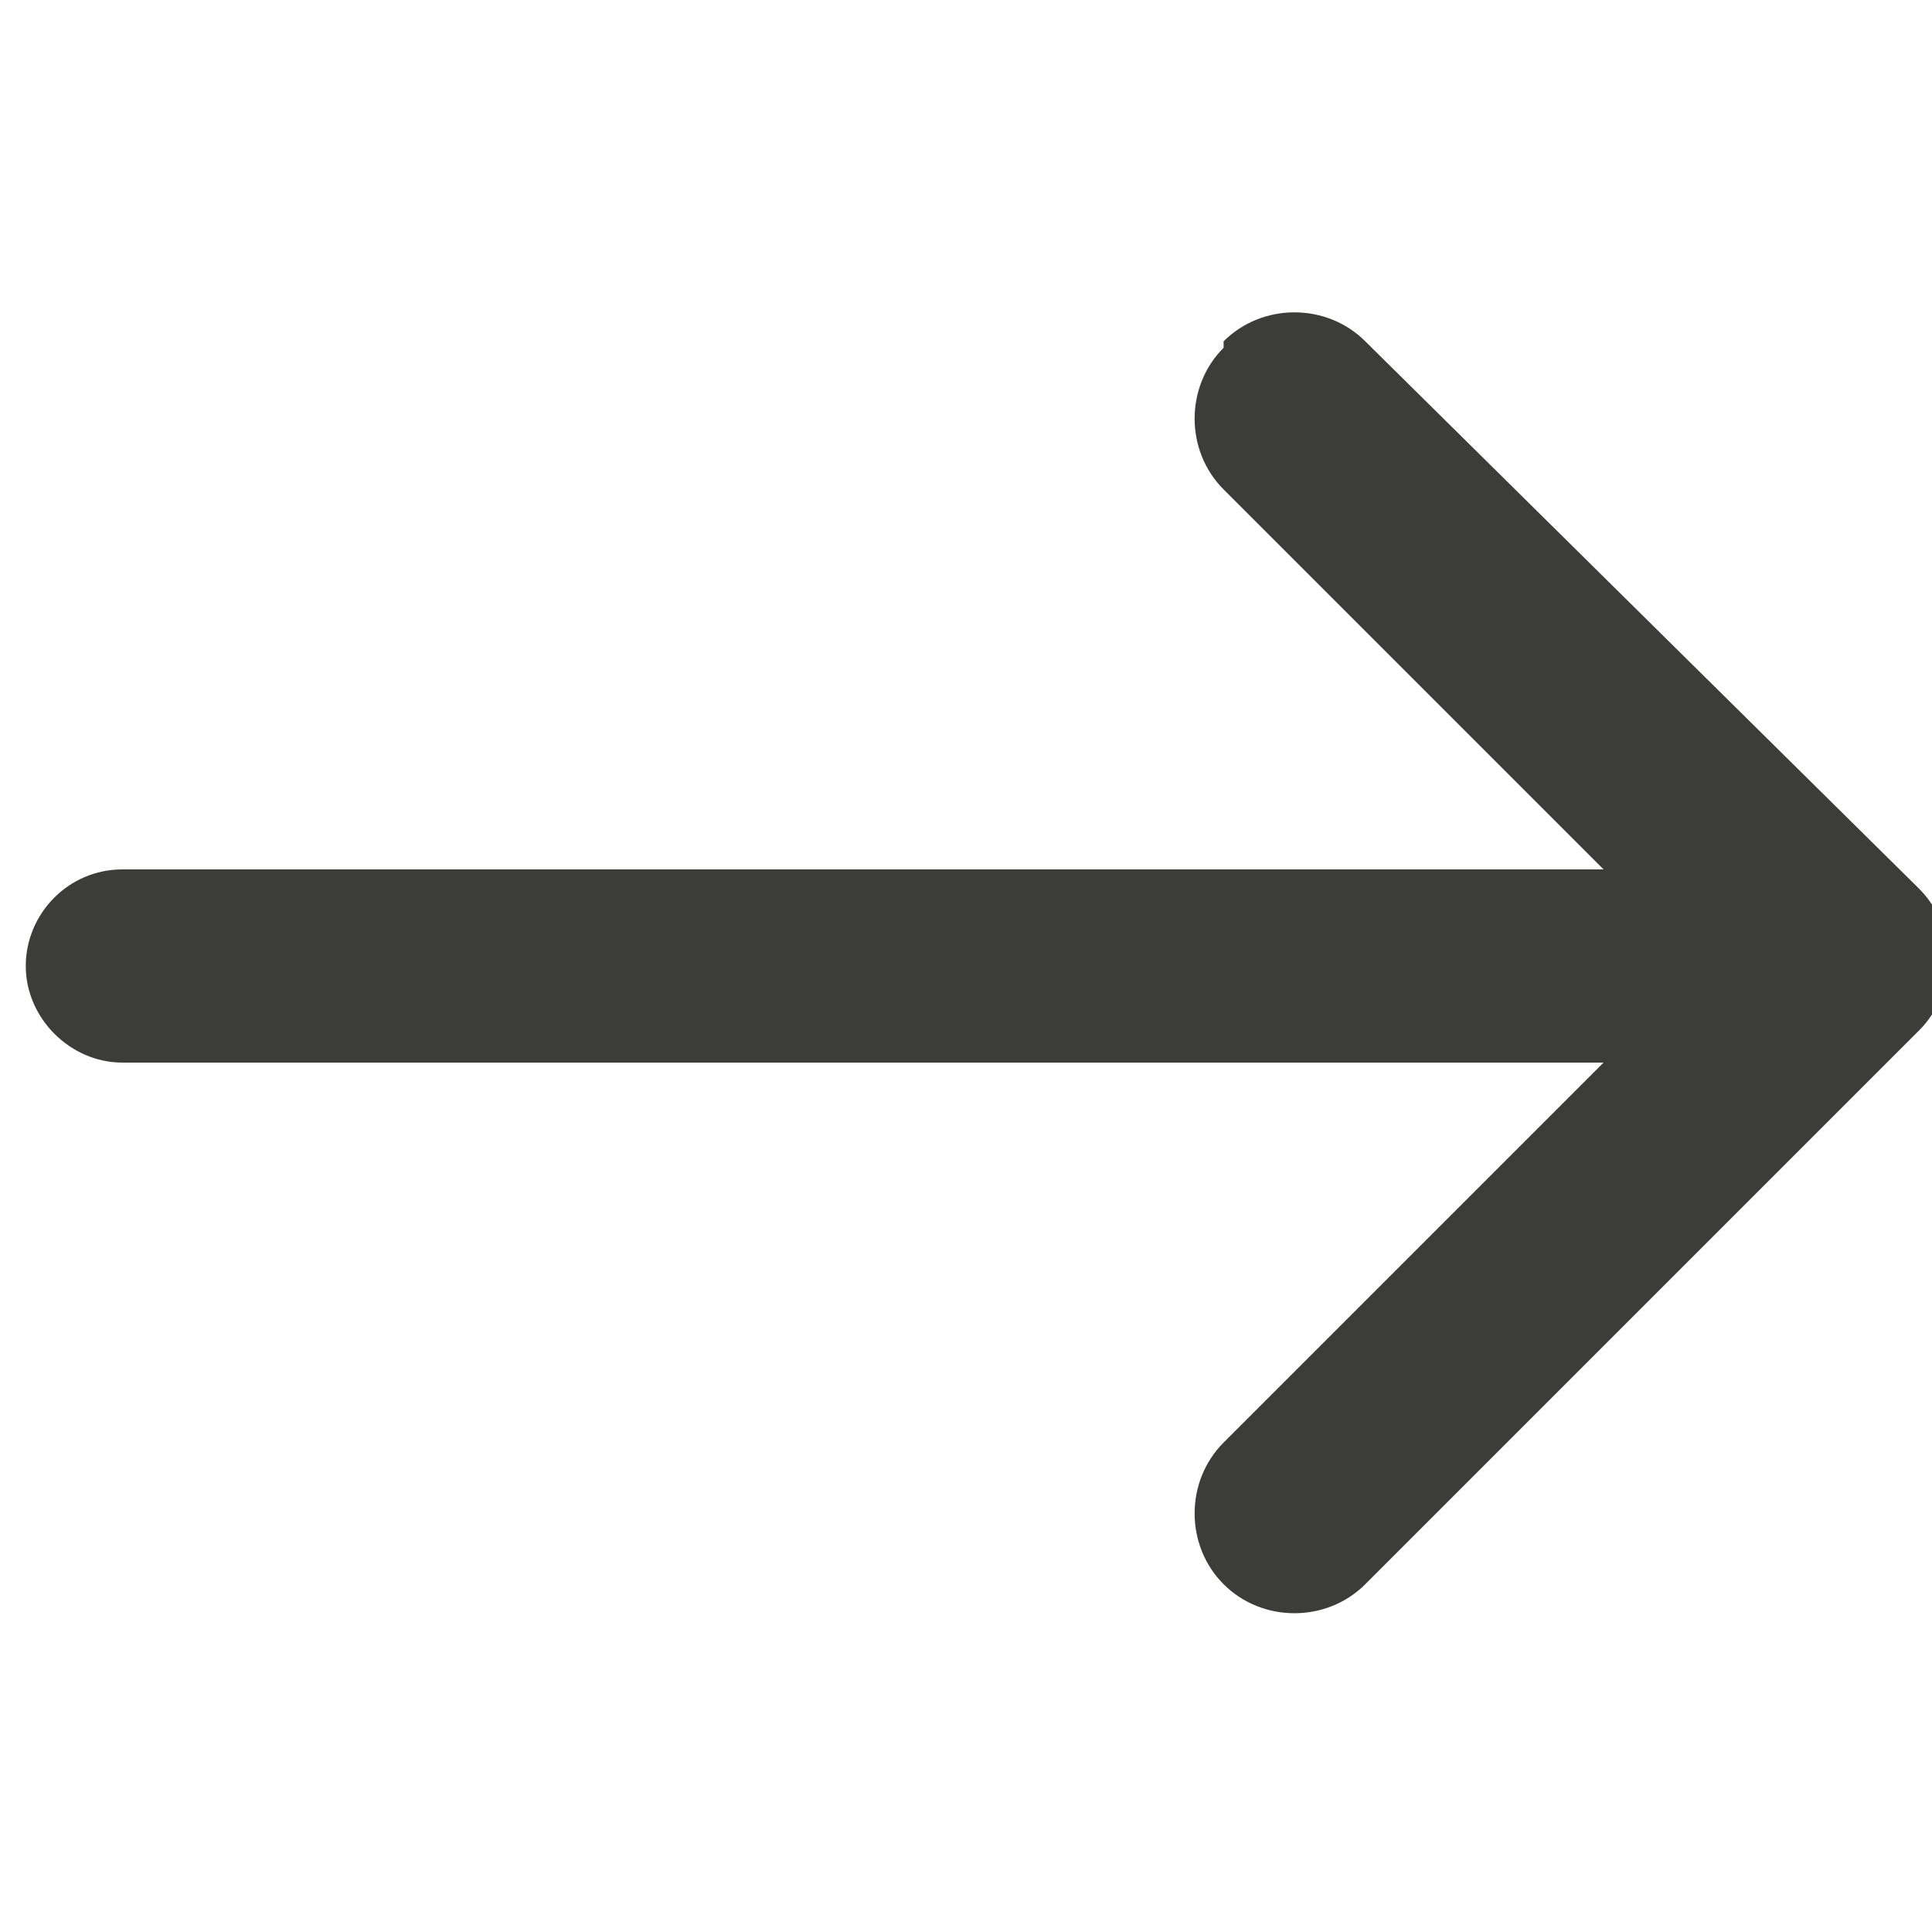
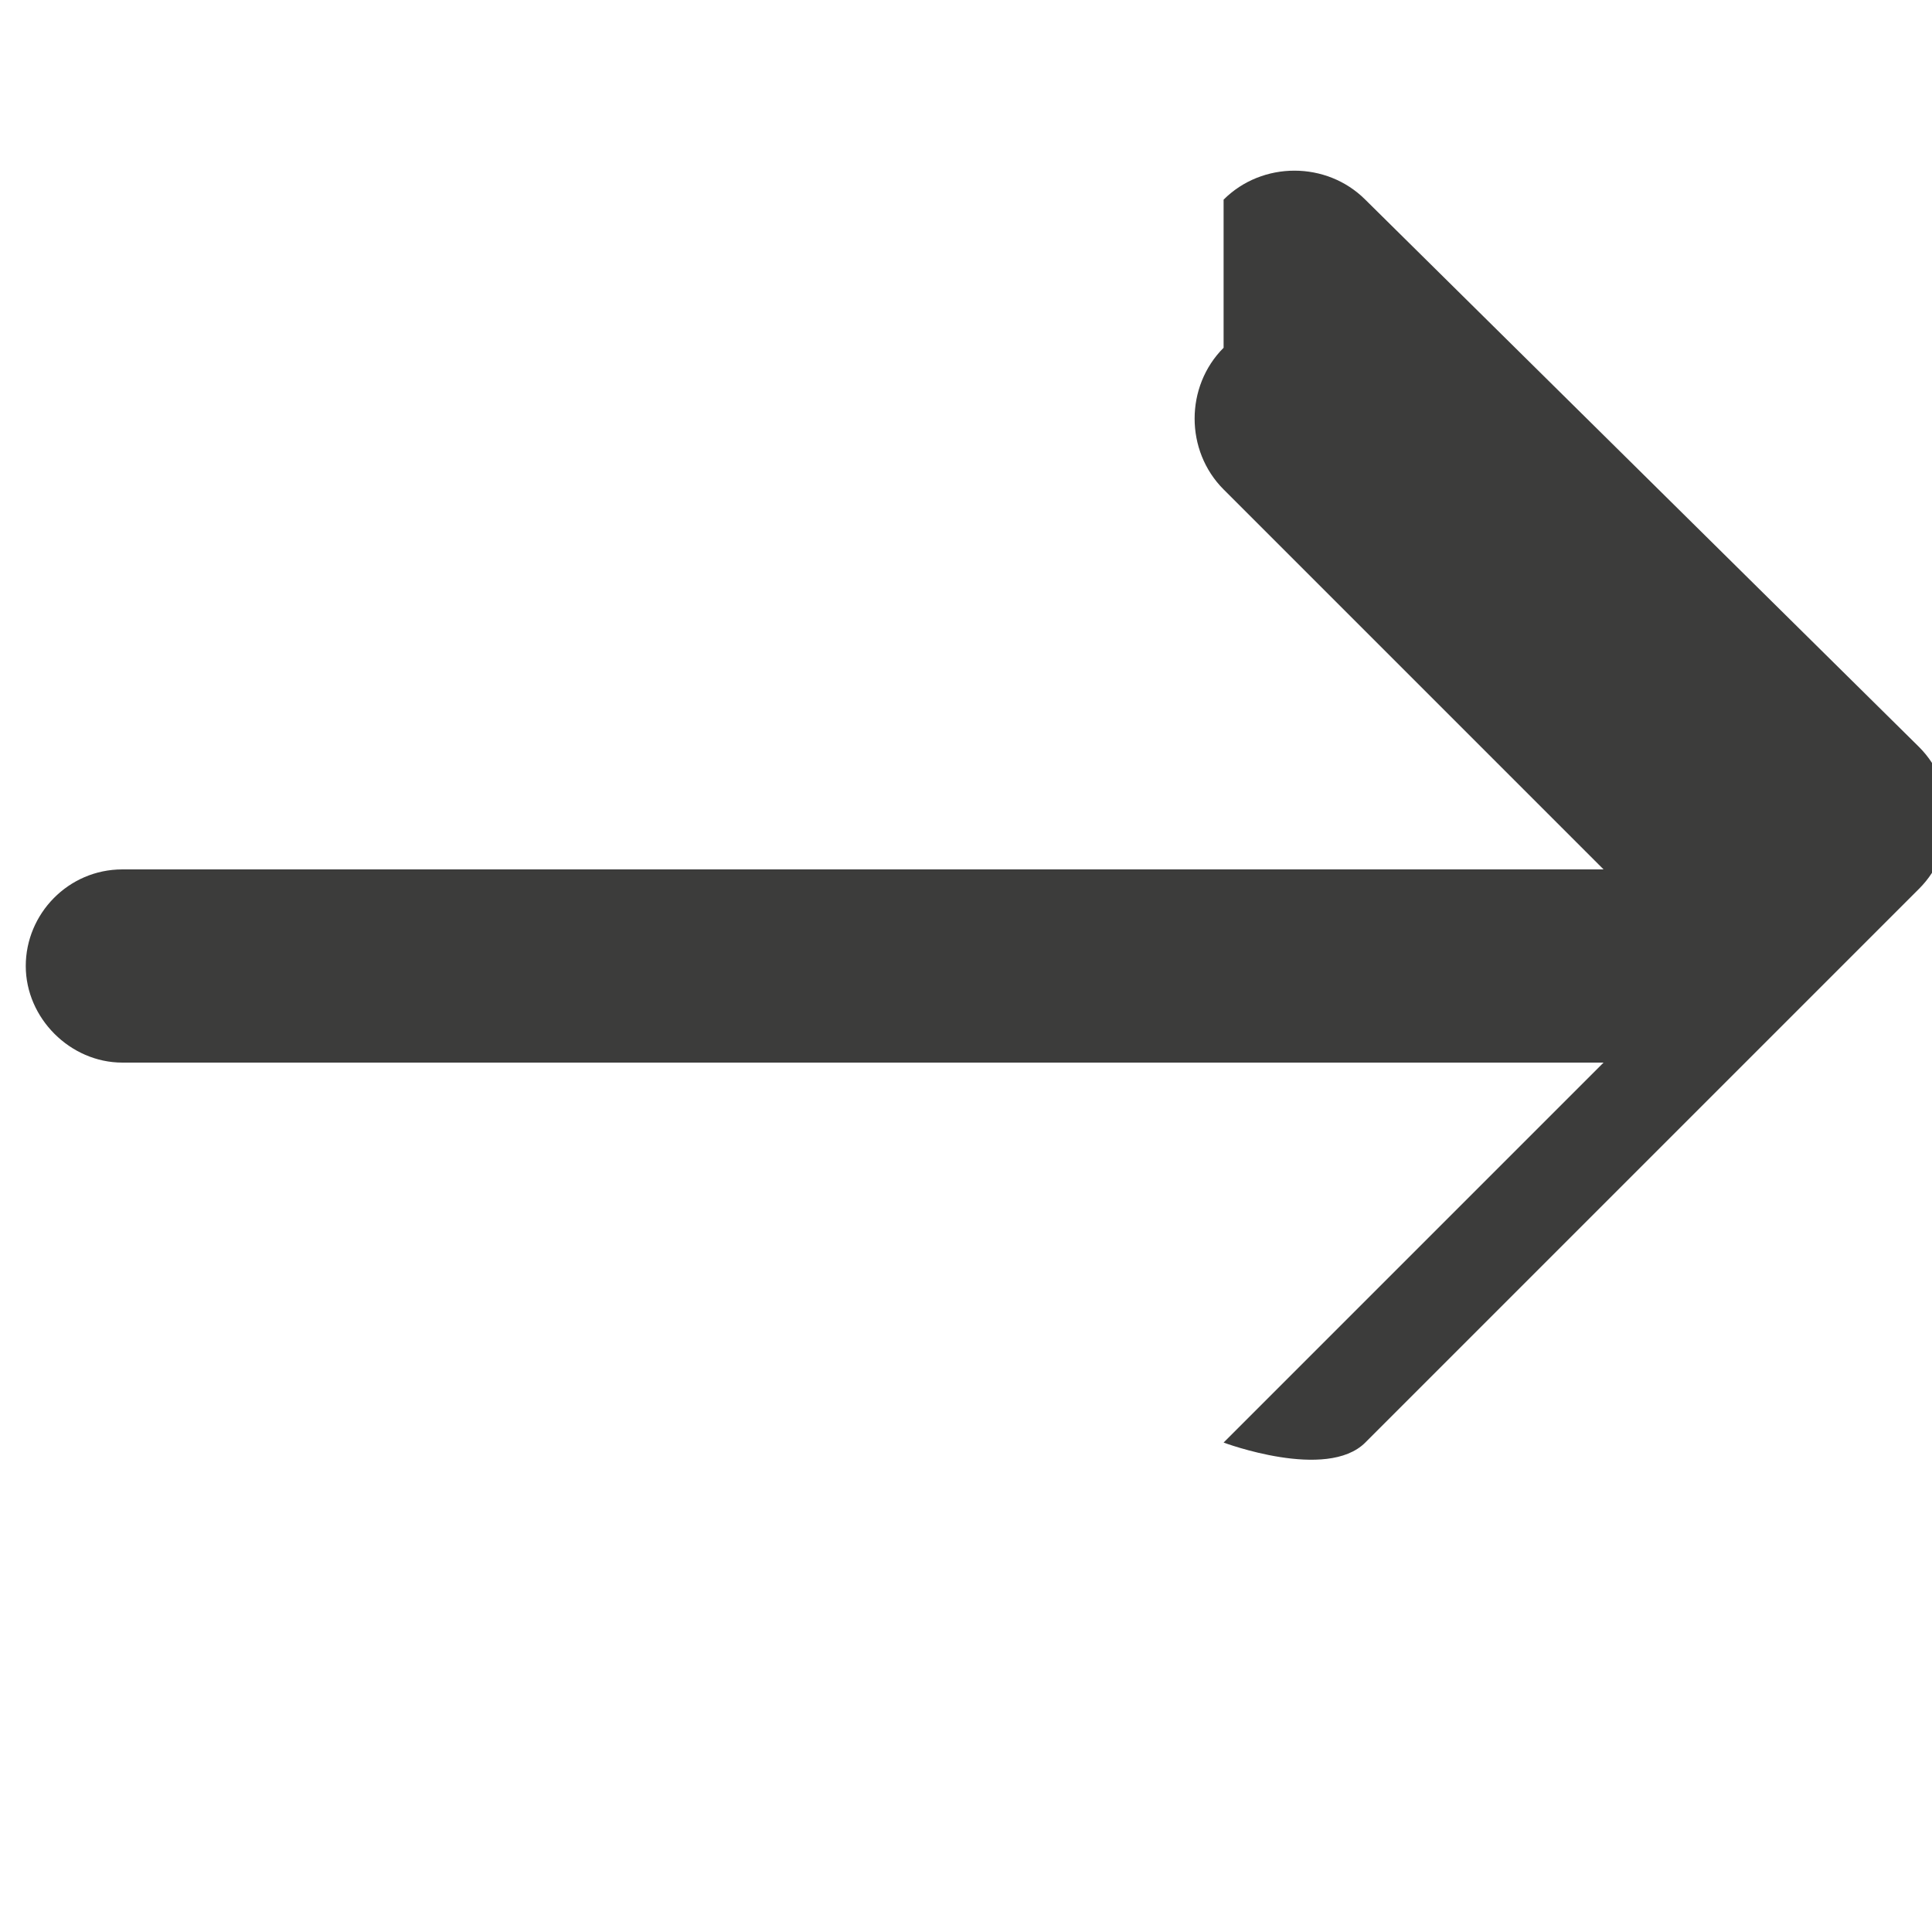
<svg xmlns="http://www.w3.org/2000/svg" width="30" height="30" fill="none">
-   <path fill="#3c3c3b" d="M19 5.4c-.6.6-.6 1.6 0 2.2l5.9 5.9h-23c-.84 0-1.5.69-1.5 1.5s.69 1.5 1.5 1.5h23L19 22.4c-.6.6-.6 1.6 0 2.2s1.6.6 2.2 0l8.6-8.6c.6-.6.6-1.6 0-2.2l-8.6-8.5c-.6-.6-1.6-.6-2.2 0z" />
+   <path fill="#3c3c3b" d="M19 5.4c-.6.6-.6 1.6 0 2.2l5.9 5.9h-23c-.84 0-1.5.69-1.5 1.5s.69 1.5 1.5 1.5h23L19 22.4s1.6.6 2.2 0l8.6-8.6c.6-.6.6-1.6 0-2.2l-8.6-8.5c-.6-.6-1.6-.6-2.2 0z" />
</svg>